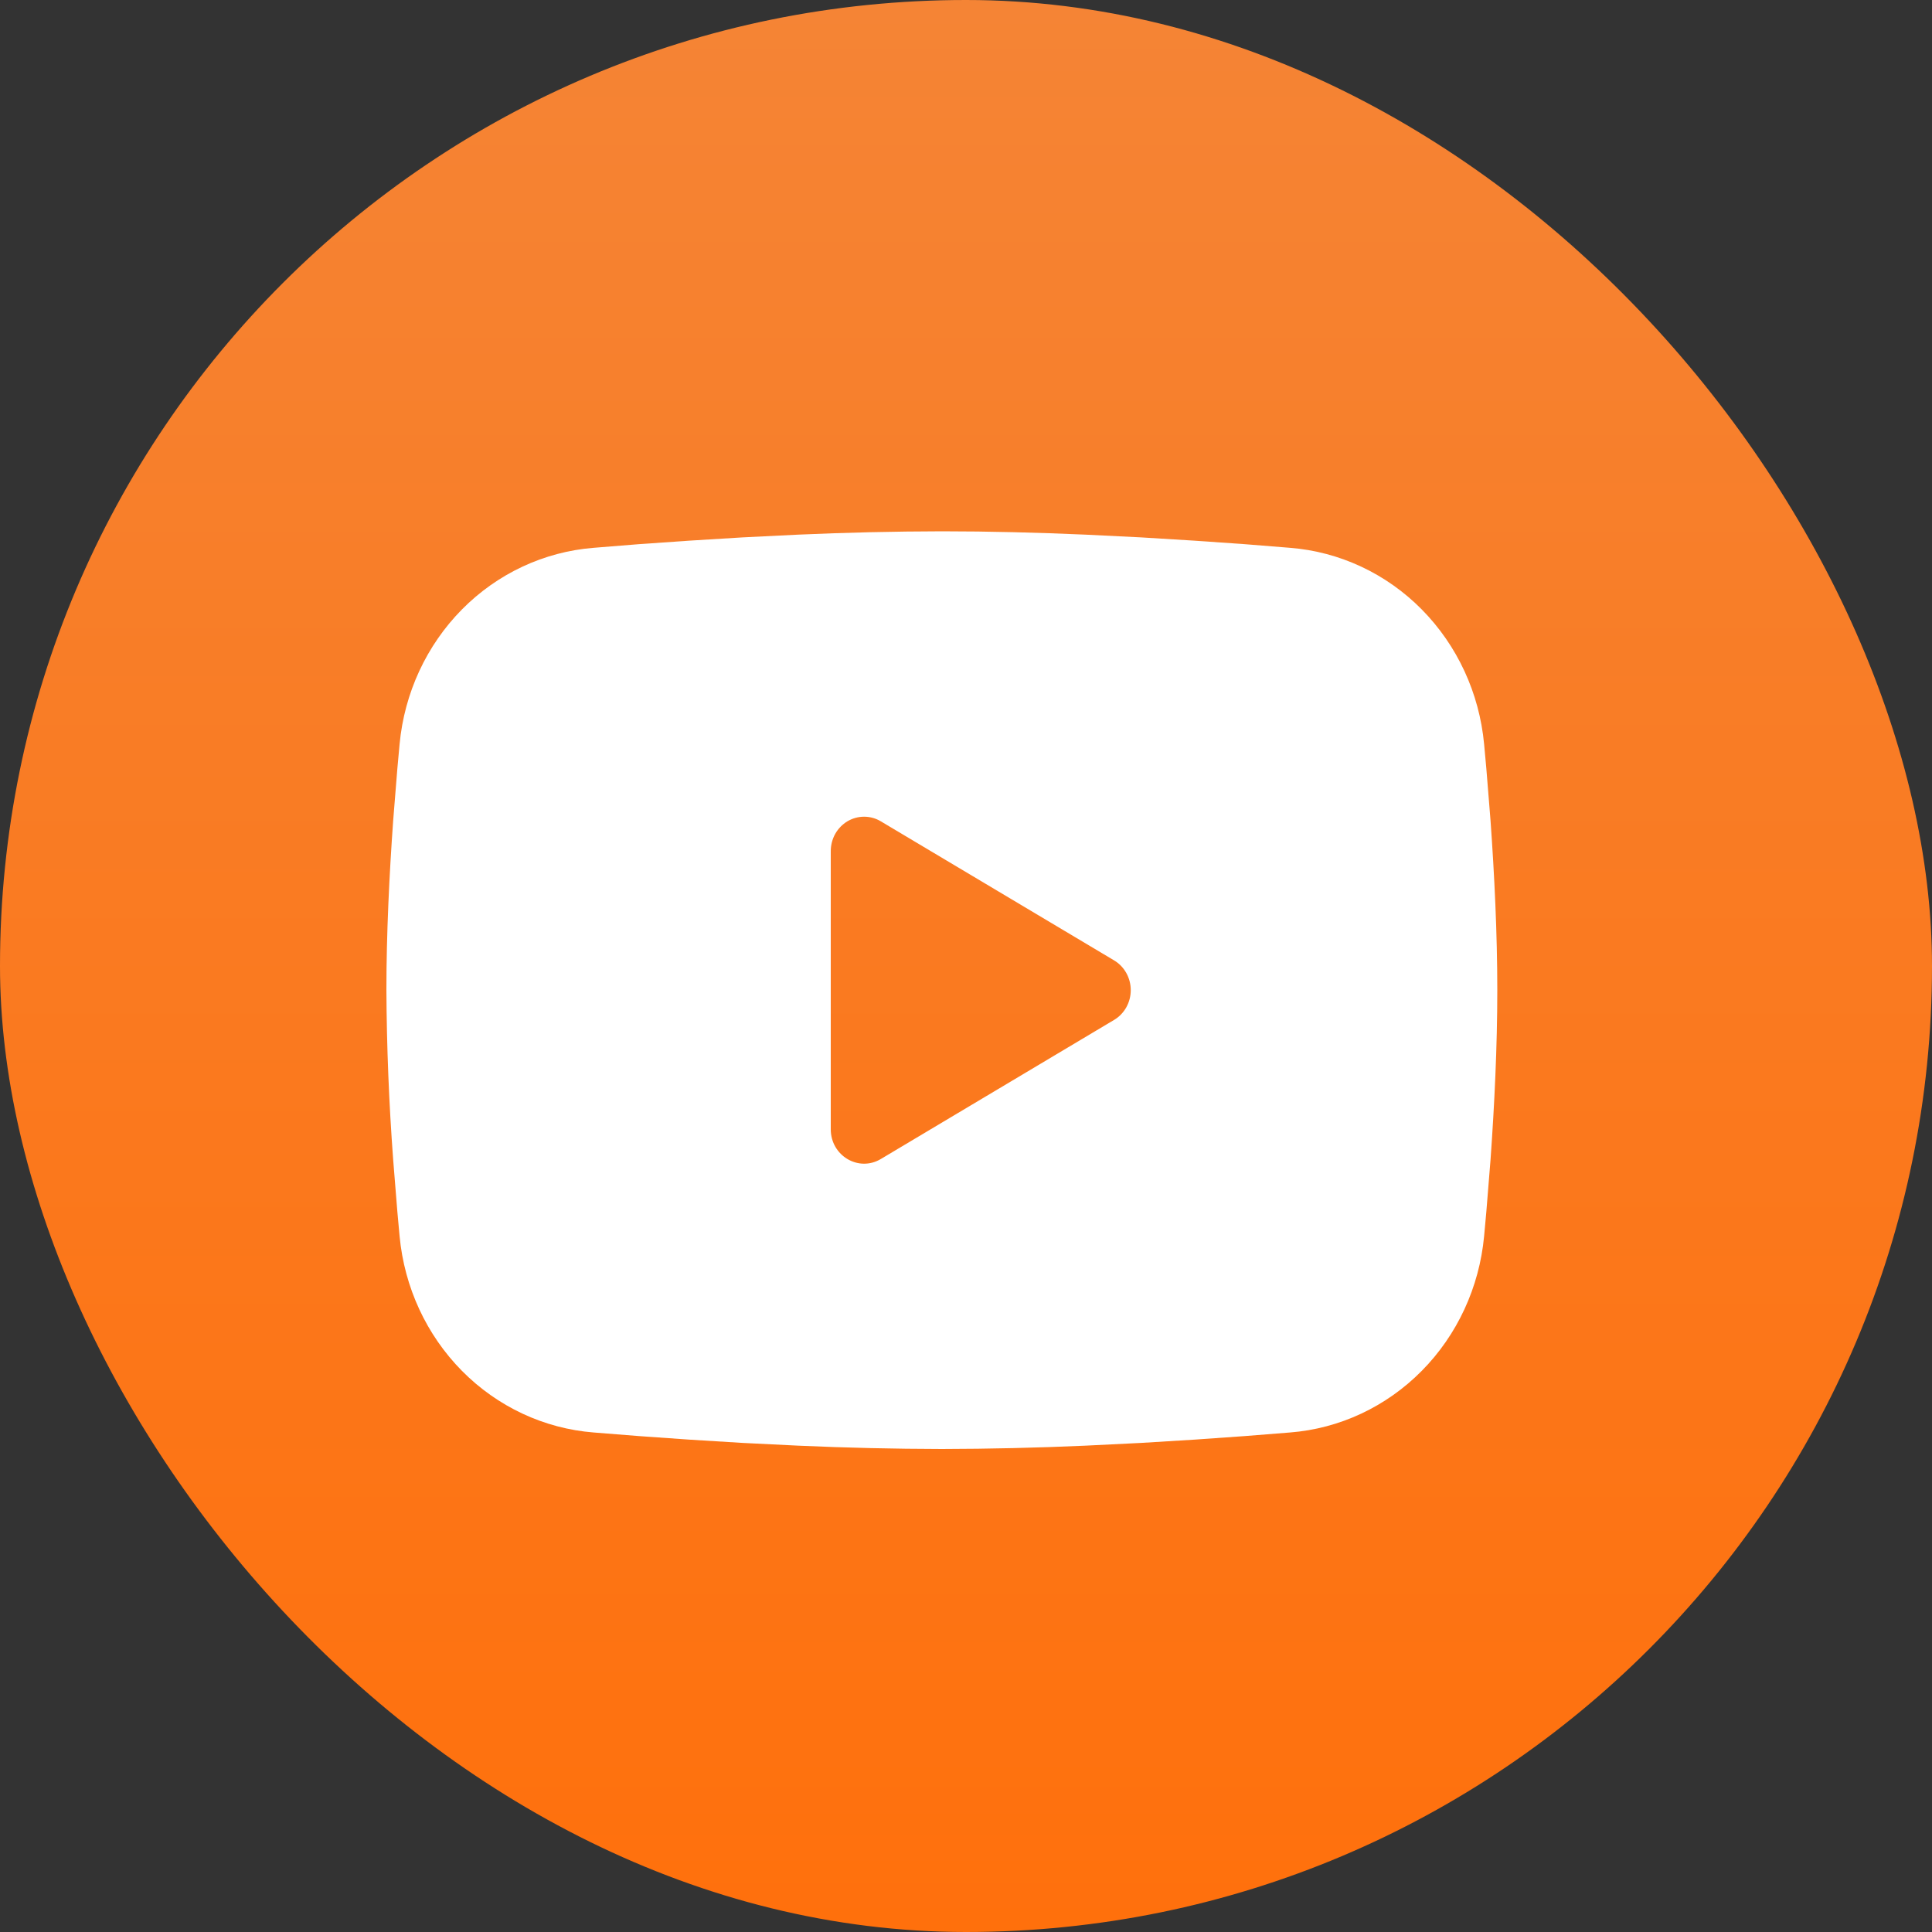
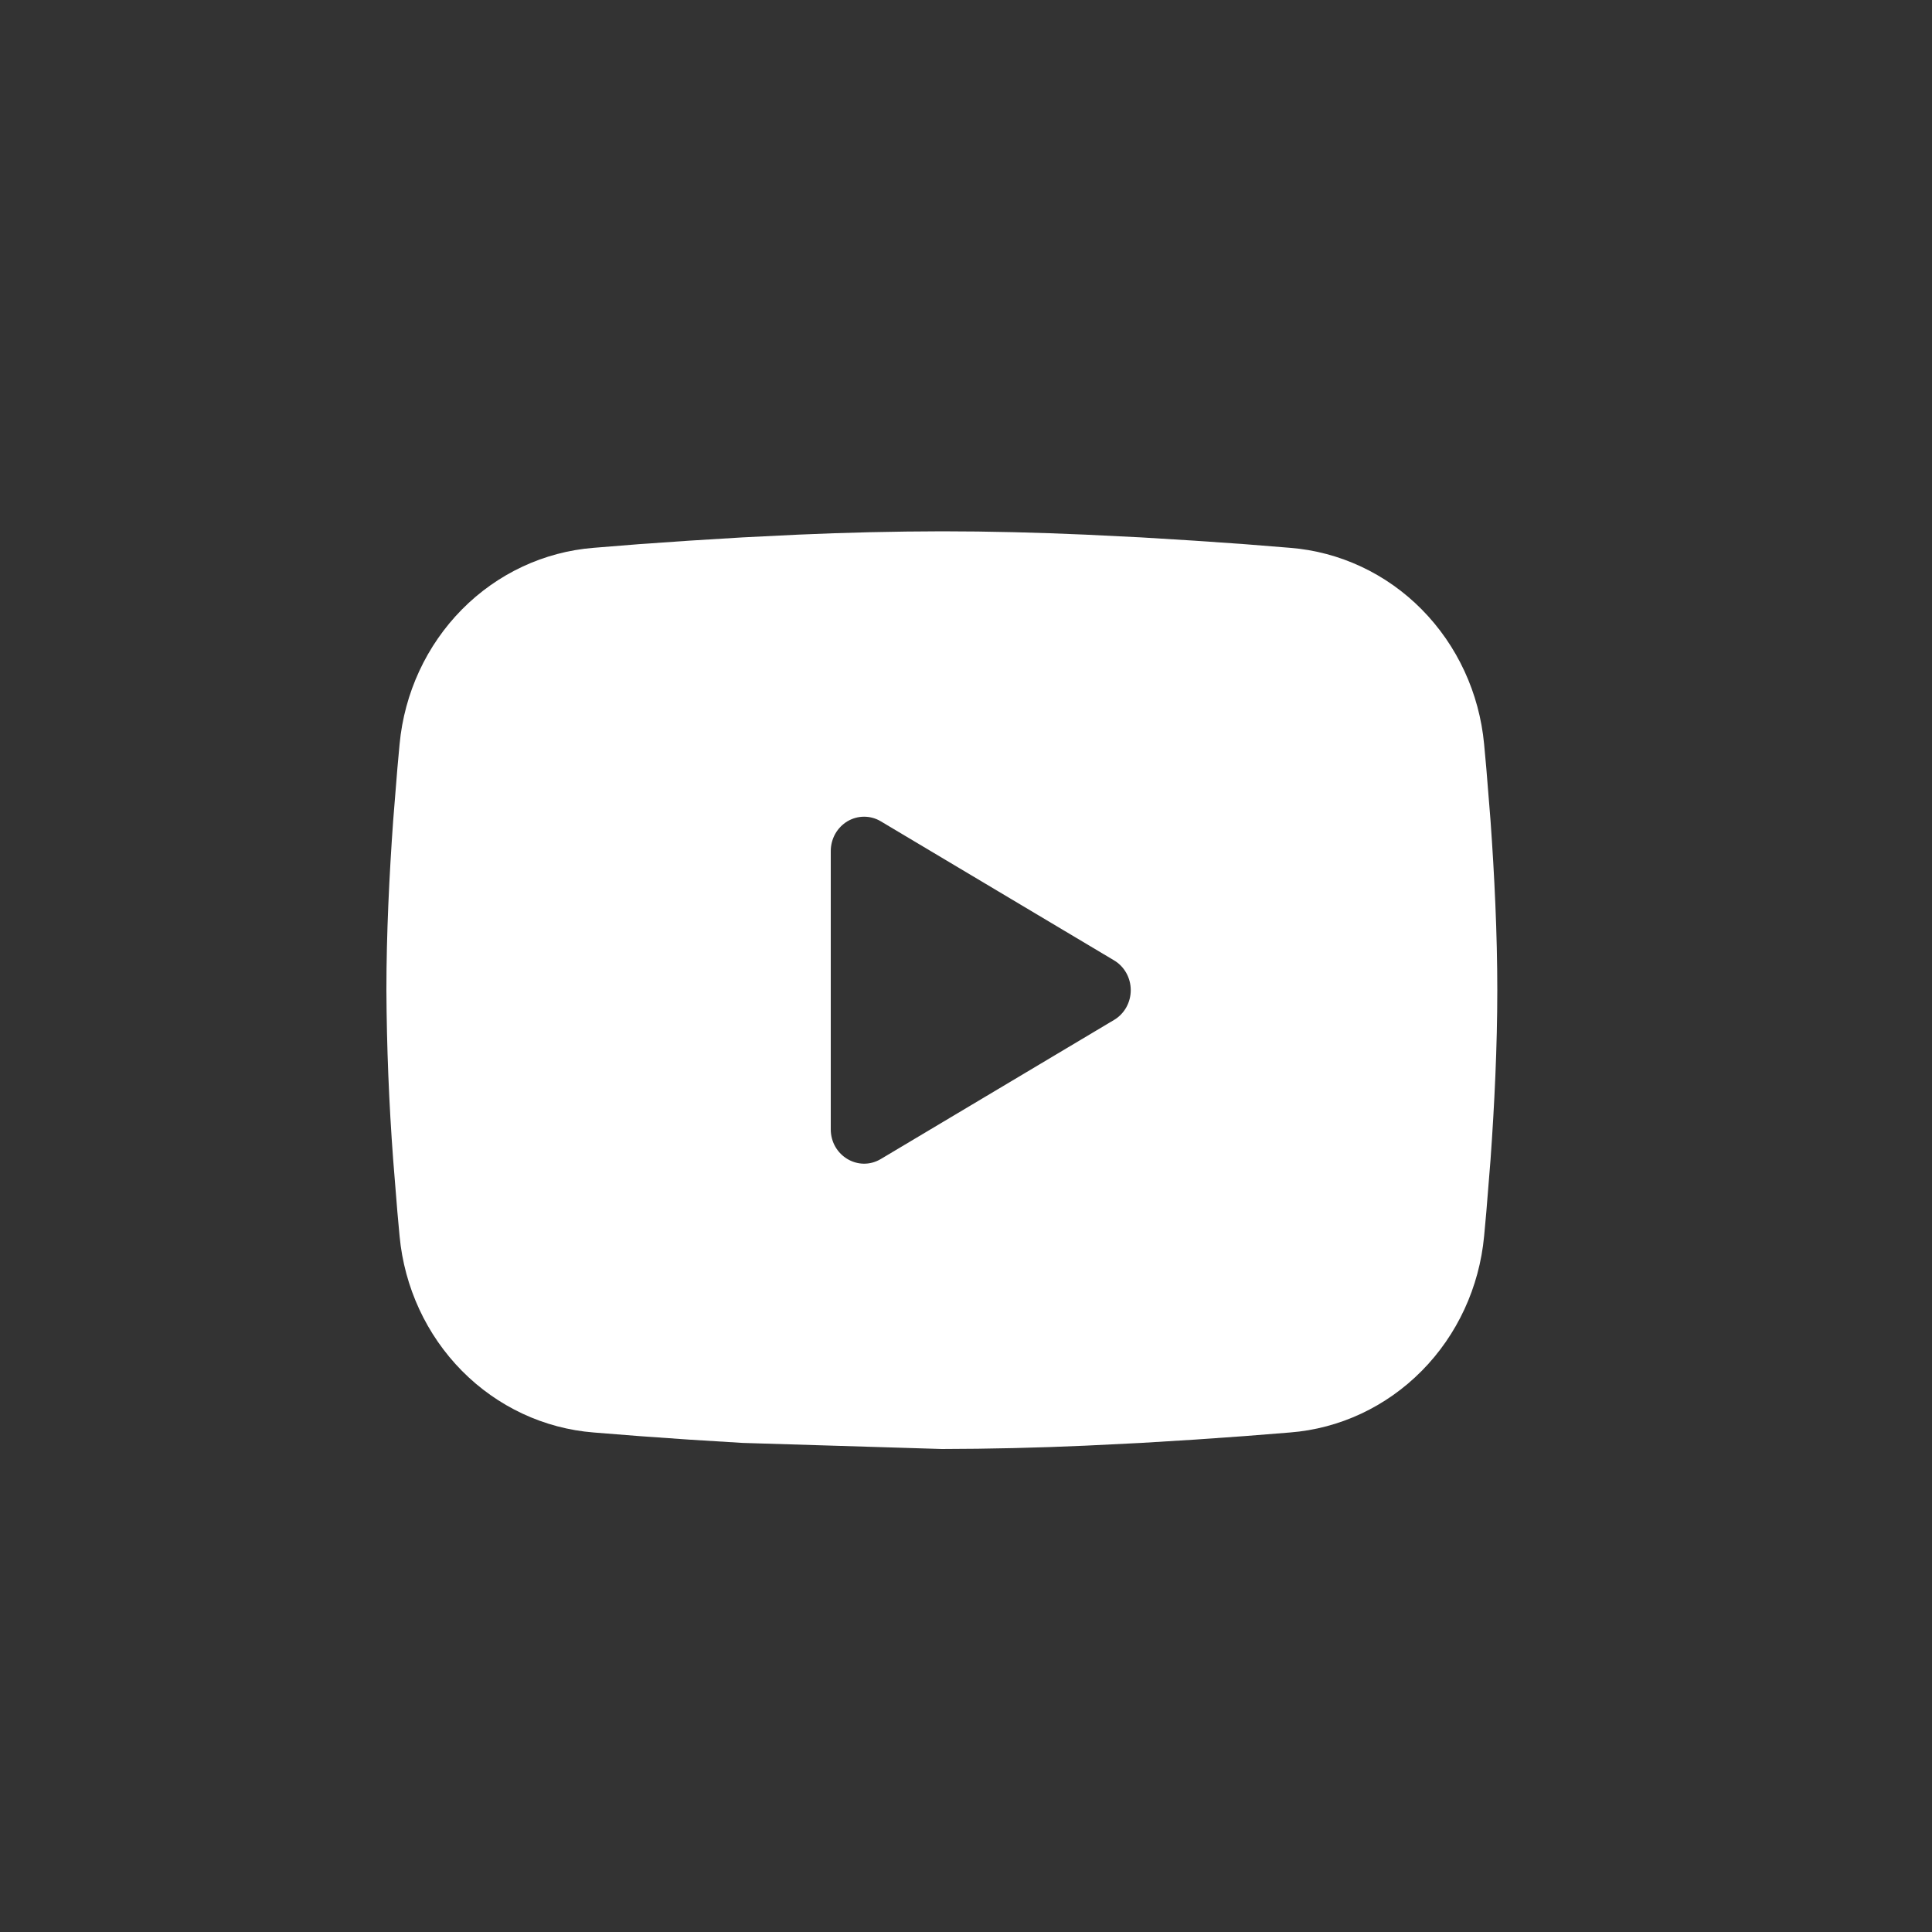
<svg xmlns="http://www.w3.org/2000/svg" width="40" height="40" viewBox="0 0 40 40" fill="none">
  <rect x="0" y="0" width="40" height="40" fill="#333333" stroke="none" />
-   <rect width="40" height="40" rx="20" fill="url(#paint0_linear_220_1145)" />
-   <path fill-rule="evenodd" clip-rule="evenodd" d="M19.5 11C20.483 11 21.492 11.026 22.469 11.069L23.624 11.126L24.729 11.194L25.764 11.266L26.709 11.342C27.735 11.423 28.701 11.874 29.436 12.618C30.171 13.362 30.628 14.349 30.727 15.407L30.773 15.912L30.86 16.992C30.94 18.112 31 19.333 31 20.5C31 21.667 30.94 22.888 30.86 24.008L30.773 25.088L30.727 25.593C30.628 26.651 30.171 27.639 29.436 28.382C28.7 29.126 27.734 29.578 26.708 29.658L25.765 29.733L24.73 29.806L23.624 29.874L22.469 29.931C21.48 29.975 20.49 29.998 19.5 30C18.51 29.998 17.52 29.975 16.531 29.931L15.376 29.874L14.271 29.806L13.236 29.733L12.291 29.658C11.265 29.577 10.299 29.125 9.564 28.382C8.829 27.638 8.372 26.651 8.273 25.593L8.227 25.088L8.14 24.008C8.053 22.841 8.006 21.671 8 20.5C8 19.333 8.06 18.112 8.14 16.992L8.227 15.912L8.273 15.407C8.372 14.349 8.829 13.362 9.564 12.618C10.298 11.875 11.264 11.423 12.29 11.342L13.234 11.266L14.269 11.194L15.375 11.126L16.529 11.069C17.519 11.025 18.509 11.002 19.5 11ZM17.2 17.62V23.38C17.2 23.928 17.775 24.27 18.235 23.997L23.065 21.117C23.17 21.055 23.257 20.965 23.318 20.857C23.379 20.748 23.411 20.625 23.411 20.5C23.411 20.375 23.379 20.252 23.318 20.143C23.257 20.035 23.17 19.945 23.065 19.883L18.235 17.004C18.13 16.941 18.011 16.909 17.89 16.909C17.769 16.909 17.65 16.942 17.545 17.004C17.44 17.067 17.353 17.157 17.292 17.265C17.232 17.373 17.2 17.496 17.2 17.622V17.62Z" fill="white" />
+   <path fill-rule="evenodd" clip-rule="evenodd" d="M19.5 11C20.483 11 21.492 11.026 22.469 11.069L23.624 11.126L24.729 11.194L25.764 11.266L26.709 11.342C27.735 11.423 28.701 11.874 29.436 12.618C30.171 13.362 30.628 14.349 30.727 15.407L30.773 15.912L30.86 16.992C30.94 18.112 31 19.333 31 20.5C31 21.667 30.94 22.888 30.86 24.008L30.773 25.088L30.727 25.593C30.628 26.651 30.171 27.639 29.436 28.382C28.7 29.126 27.734 29.578 26.708 29.658L25.765 29.733L24.73 29.806L23.624 29.874L22.469 29.931C21.48 29.975 20.49 29.998 19.5 30L15.376 29.874L14.271 29.806L13.236 29.733L12.291 29.658C11.265 29.577 10.299 29.125 9.564 28.382C8.829 27.638 8.372 26.651 8.273 25.593L8.227 25.088L8.14 24.008C8.053 22.841 8.006 21.671 8 20.5C8 19.333 8.06 18.112 8.14 16.992L8.227 15.912L8.273 15.407C8.372 14.349 8.829 13.362 9.564 12.618C10.298 11.875 11.264 11.423 12.29 11.342L13.234 11.266L14.269 11.194L15.375 11.126L16.529 11.069C17.519 11.025 18.509 11.002 19.5 11ZM17.2 17.62V23.38C17.2 23.928 17.775 24.27 18.235 23.997L23.065 21.117C23.17 21.055 23.257 20.965 23.318 20.857C23.379 20.748 23.411 20.625 23.411 20.5C23.411 20.375 23.379 20.252 23.318 20.143C23.257 20.035 23.17 19.945 23.065 19.883L18.235 17.004C18.13 16.941 18.011 16.909 17.89 16.909C17.769 16.909 17.65 16.942 17.545 17.004C17.44 17.067 17.353 17.157 17.292 17.265C17.232 17.373 17.2 17.496 17.2 17.622V17.62Z" fill="white" />
  <defs>
    <linearGradient id="paint0_linear_220_1145" x1="20" y1="0" x2="20" y2="40" gradientUnits="userSpaceOnUse">
      <stop stop-color="#F58435" />
      <stop offset="1" stop-color="#FF700C" />
    </linearGradient>
  </defs>
</svg>